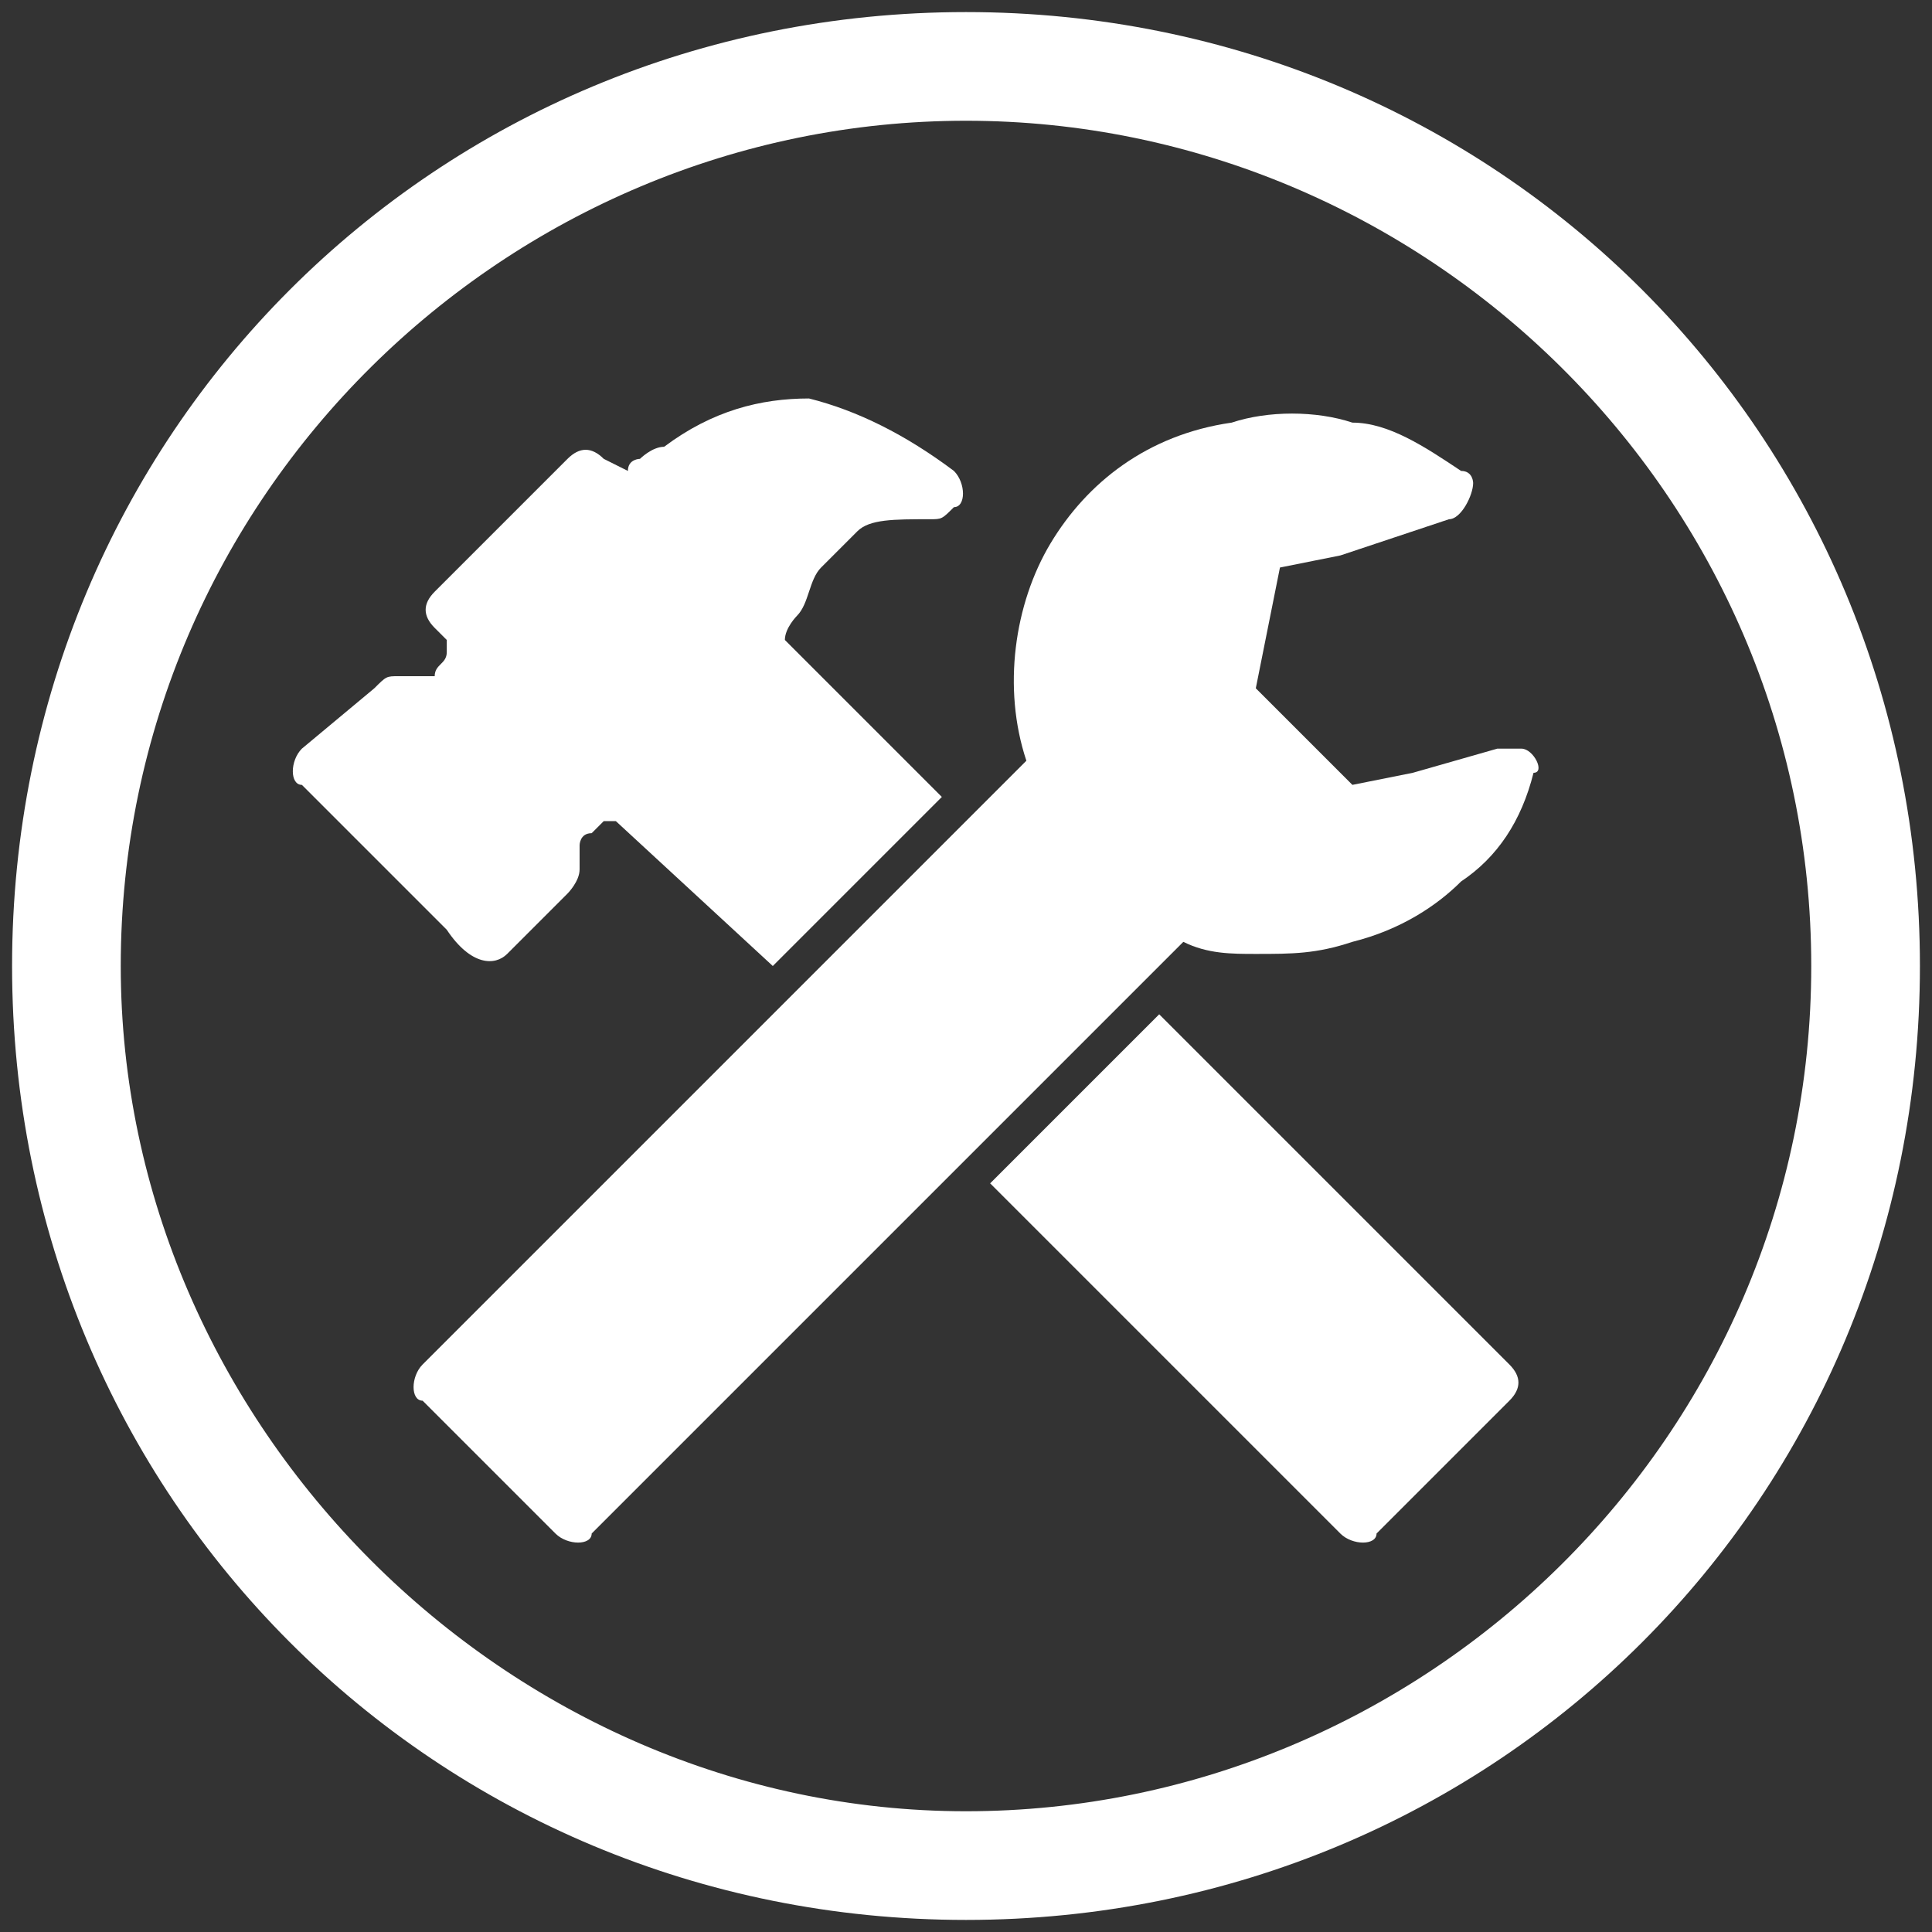
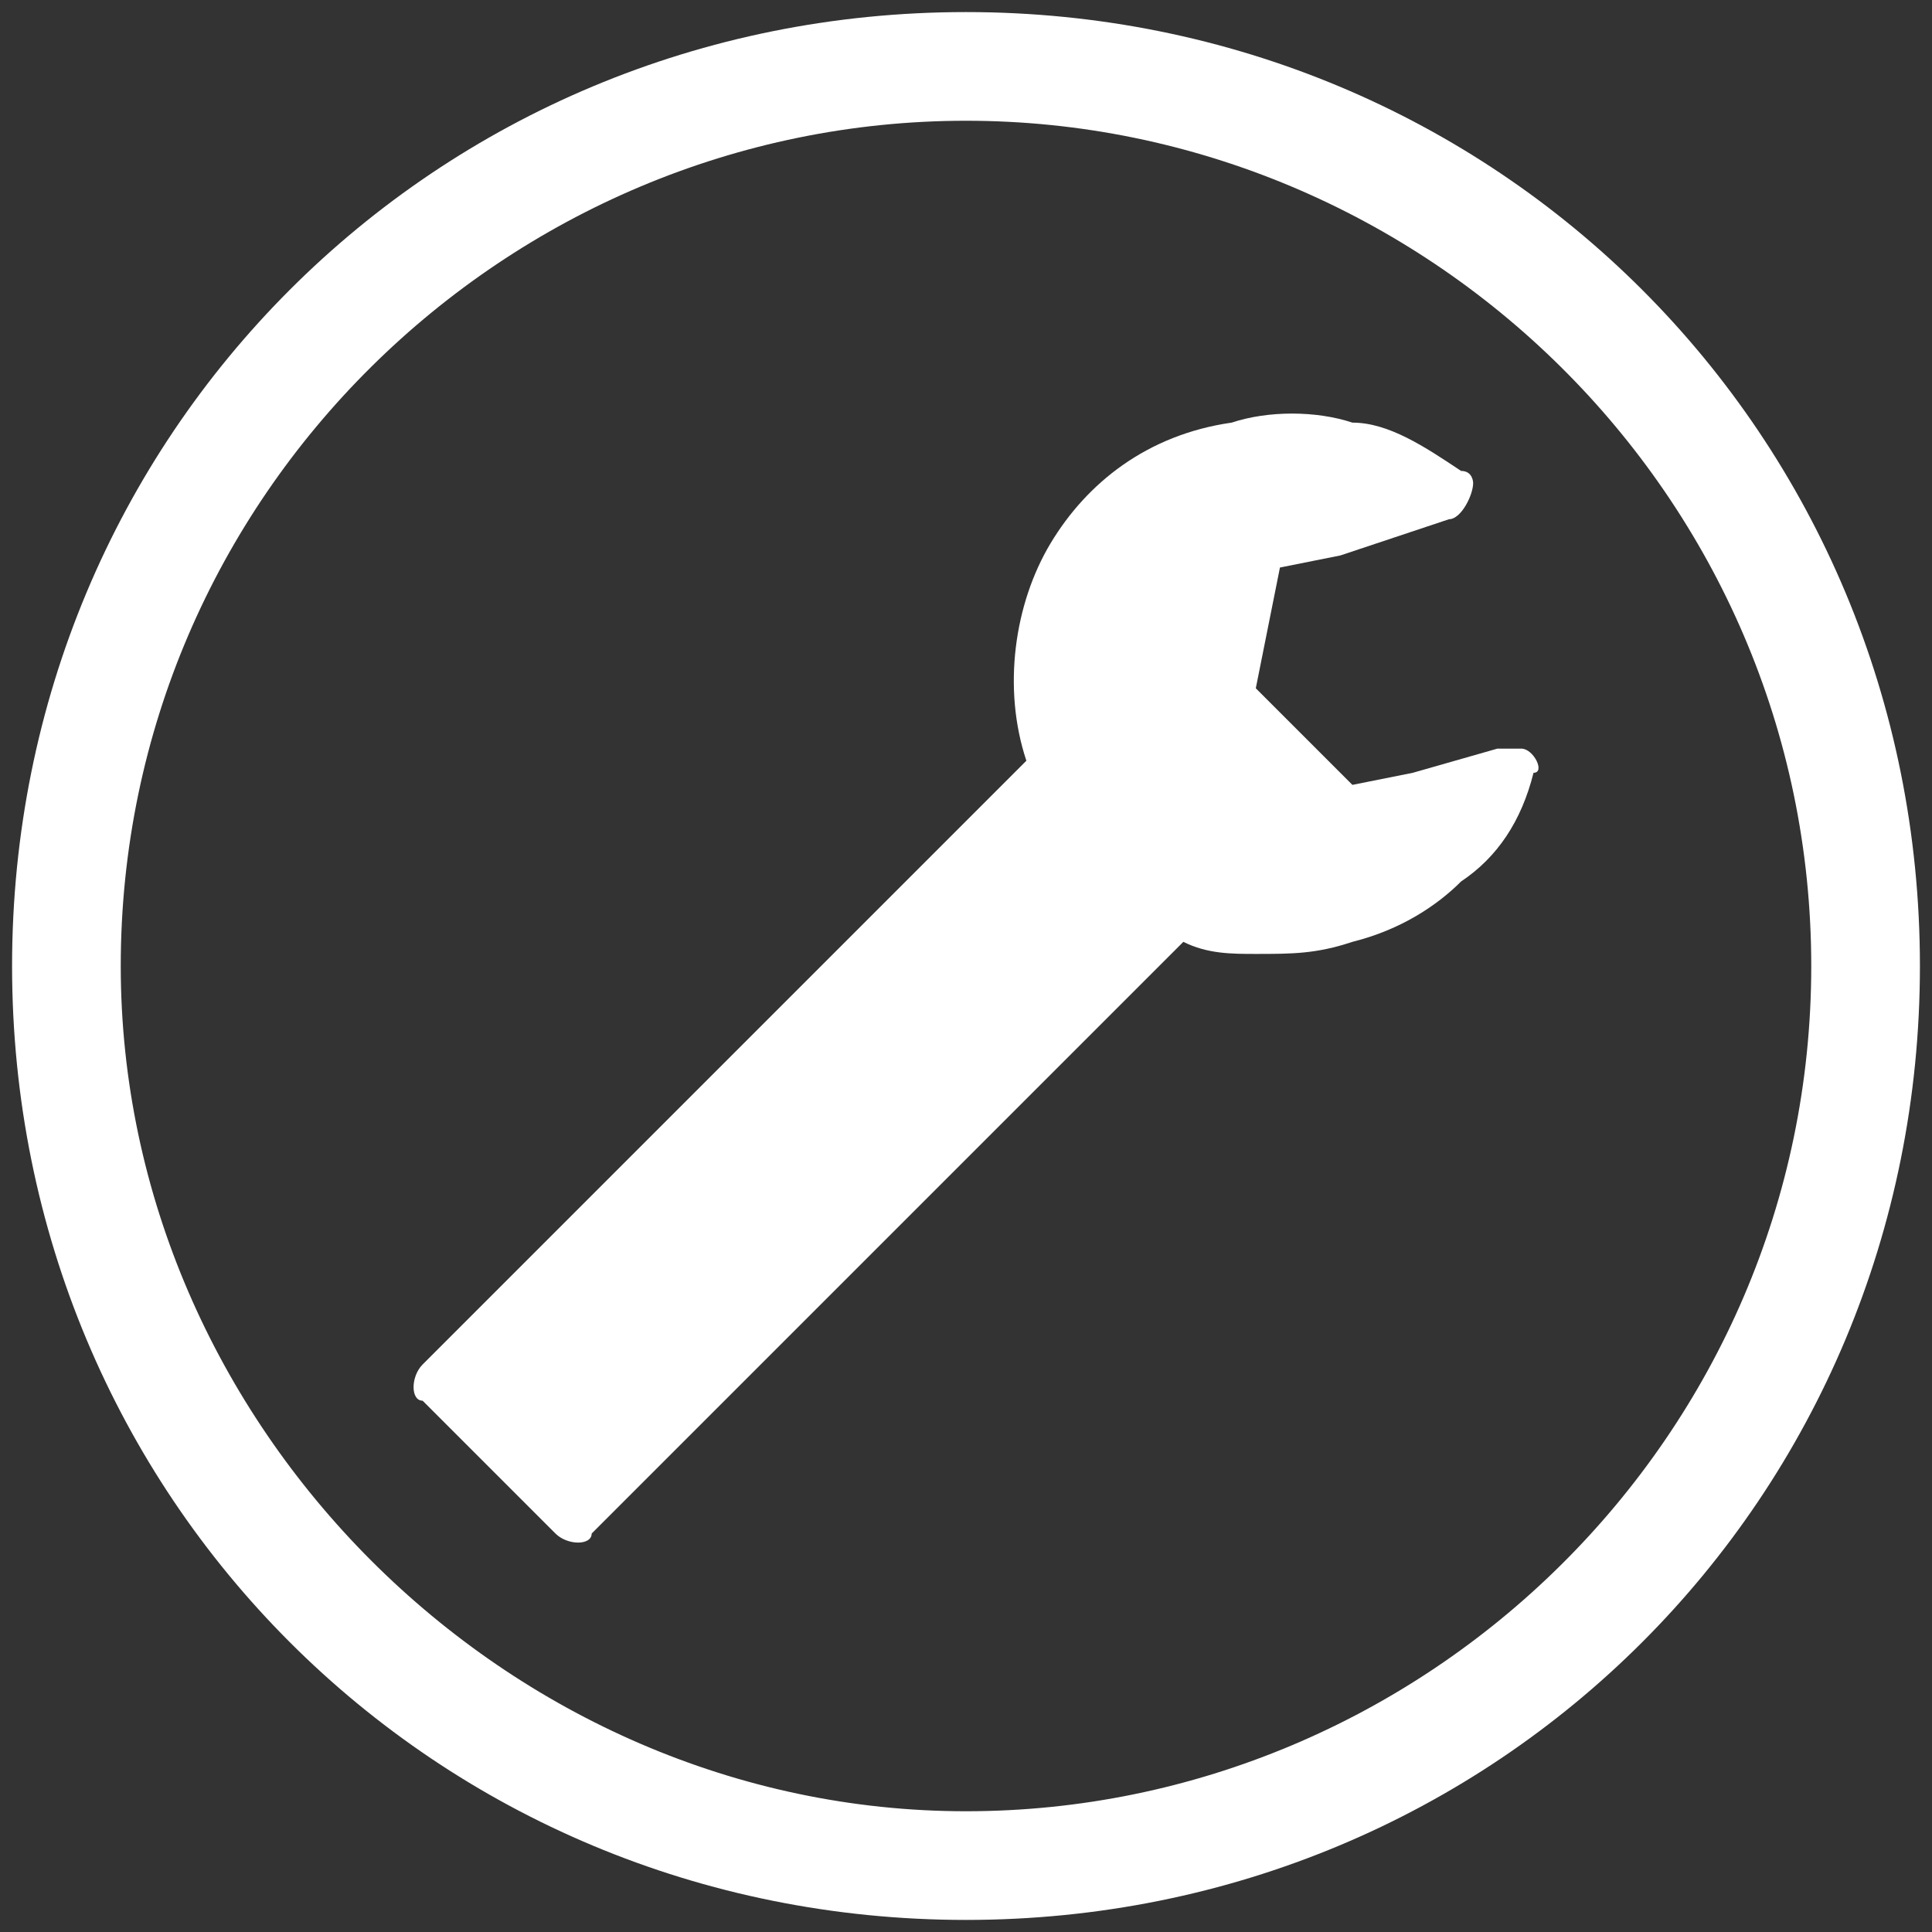
<svg xmlns="http://www.w3.org/2000/svg" t="1564127164897" class="icon" viewBox="0 0 1024 1024" version="1.1" p-id="7195" width="32" height="32">
  <rect x="0" y="0" width="1024" height="1024" fill="#333333" stroke="none" />
  <defs>
    <style type="text/css" />
  </defs>
-   <path d="M614.4 537.6L524.8 627.2l185.6 185.6c6.4 6.4 19.2 6.4 19.2 0l70.4-70.4c6.4-6.4 6.4-12.8 0-19.2L614.4 537.6z m0 0" fill="#ffffff" p-id="7196" />
  <path d="M806.4 396.8h-12.8l-44.8 12.8-32 6.4-25.6-25.6-25.6-25.6 6.4-32 6.4-32 32-6.4 57.6-19.2c6.4 0 12.8-12.8 12.8-19.2 0 0 0-6.4-6.4-6.4-19.2-12.8-38.4-25.6-57.6-25.6-19.2-6.4-44.8-6.4-64 0-44.8 6.4-76.8 32-96 64-19.2 32-25.6 76.8-12.8 115.2l-320 320c-6.4 6.4-6.4 19.2 0 19.2l70.4 70.4c6.4 6.4 19.2 6.4 19.2 0l313.6-313.6c12.8 6.4 25.6 6.4 38.4 6.4 19.2 0 32 0 51.2-6.4 25.6-6.4 44.8-19.2 57.6-32 19.2-12.8 32-32 38.4-57.6 6.4 0 0-12.8-6.4-12.8z m0 0" fill="#ffffff" p-id="7197" />
-   <path d="M268.8 505.6l32-32s6.4-6.4 6.4-12.8V448s0-6.4 6.4-6.4l6.4-6.4h6.4L409.6 512l89.6-89.6-83.2-83.2c0-6.4 6.4-12.8 6.4-12.8 6.4-6.4 6.4-19.2 12.8-25.6l19.2-19.2c6.4-6.4 19.2-6.4 38.4-6.4 6.4 0 6.4 0 12.8-6.4 6.4 0 6.4-12.8 0-19.2-25.6-19.2-51.2-32-76.8-38.4-25.6 0-51.2 6.4-76.8 25.6-6.4 0-12.8 6.4-12.8 6.4s-6.4 0-6.4 6.4L320 243.2c-6.4-6.4-12.8-6.4-19.2 0L230.4 313.6c-6.4 6.4-6.4 12.8 0 19.2l6.4 6.4v6.4c0 6.4-6.4 6.4-6.4 12.8H211.2c-6.4 0-6.4 0-12.8 6.4l-38.4 32c-6.4 6.4-6.4 19.2 0 19.2l38.4 38.4 38.4 38.4c12.8 19.2 25.6 19.2 32 12.8z m0 0" fill="#ffffff" p-id="7198" />
  <path d="M512 6.4C230.4 6.4 6.4 230.4 6.4 512s224 505.6 505.6 505.6 505.6-224 505.6-505.6S793.6 6.4 512 6.4zM960 512c0 249.6-204.8 448-448 448s-448-204.8-448-448c0-249.6 204.8-448 448-448s448 198.4 448 448z" fill="#ffffff" p-id="7199" />
</svg>